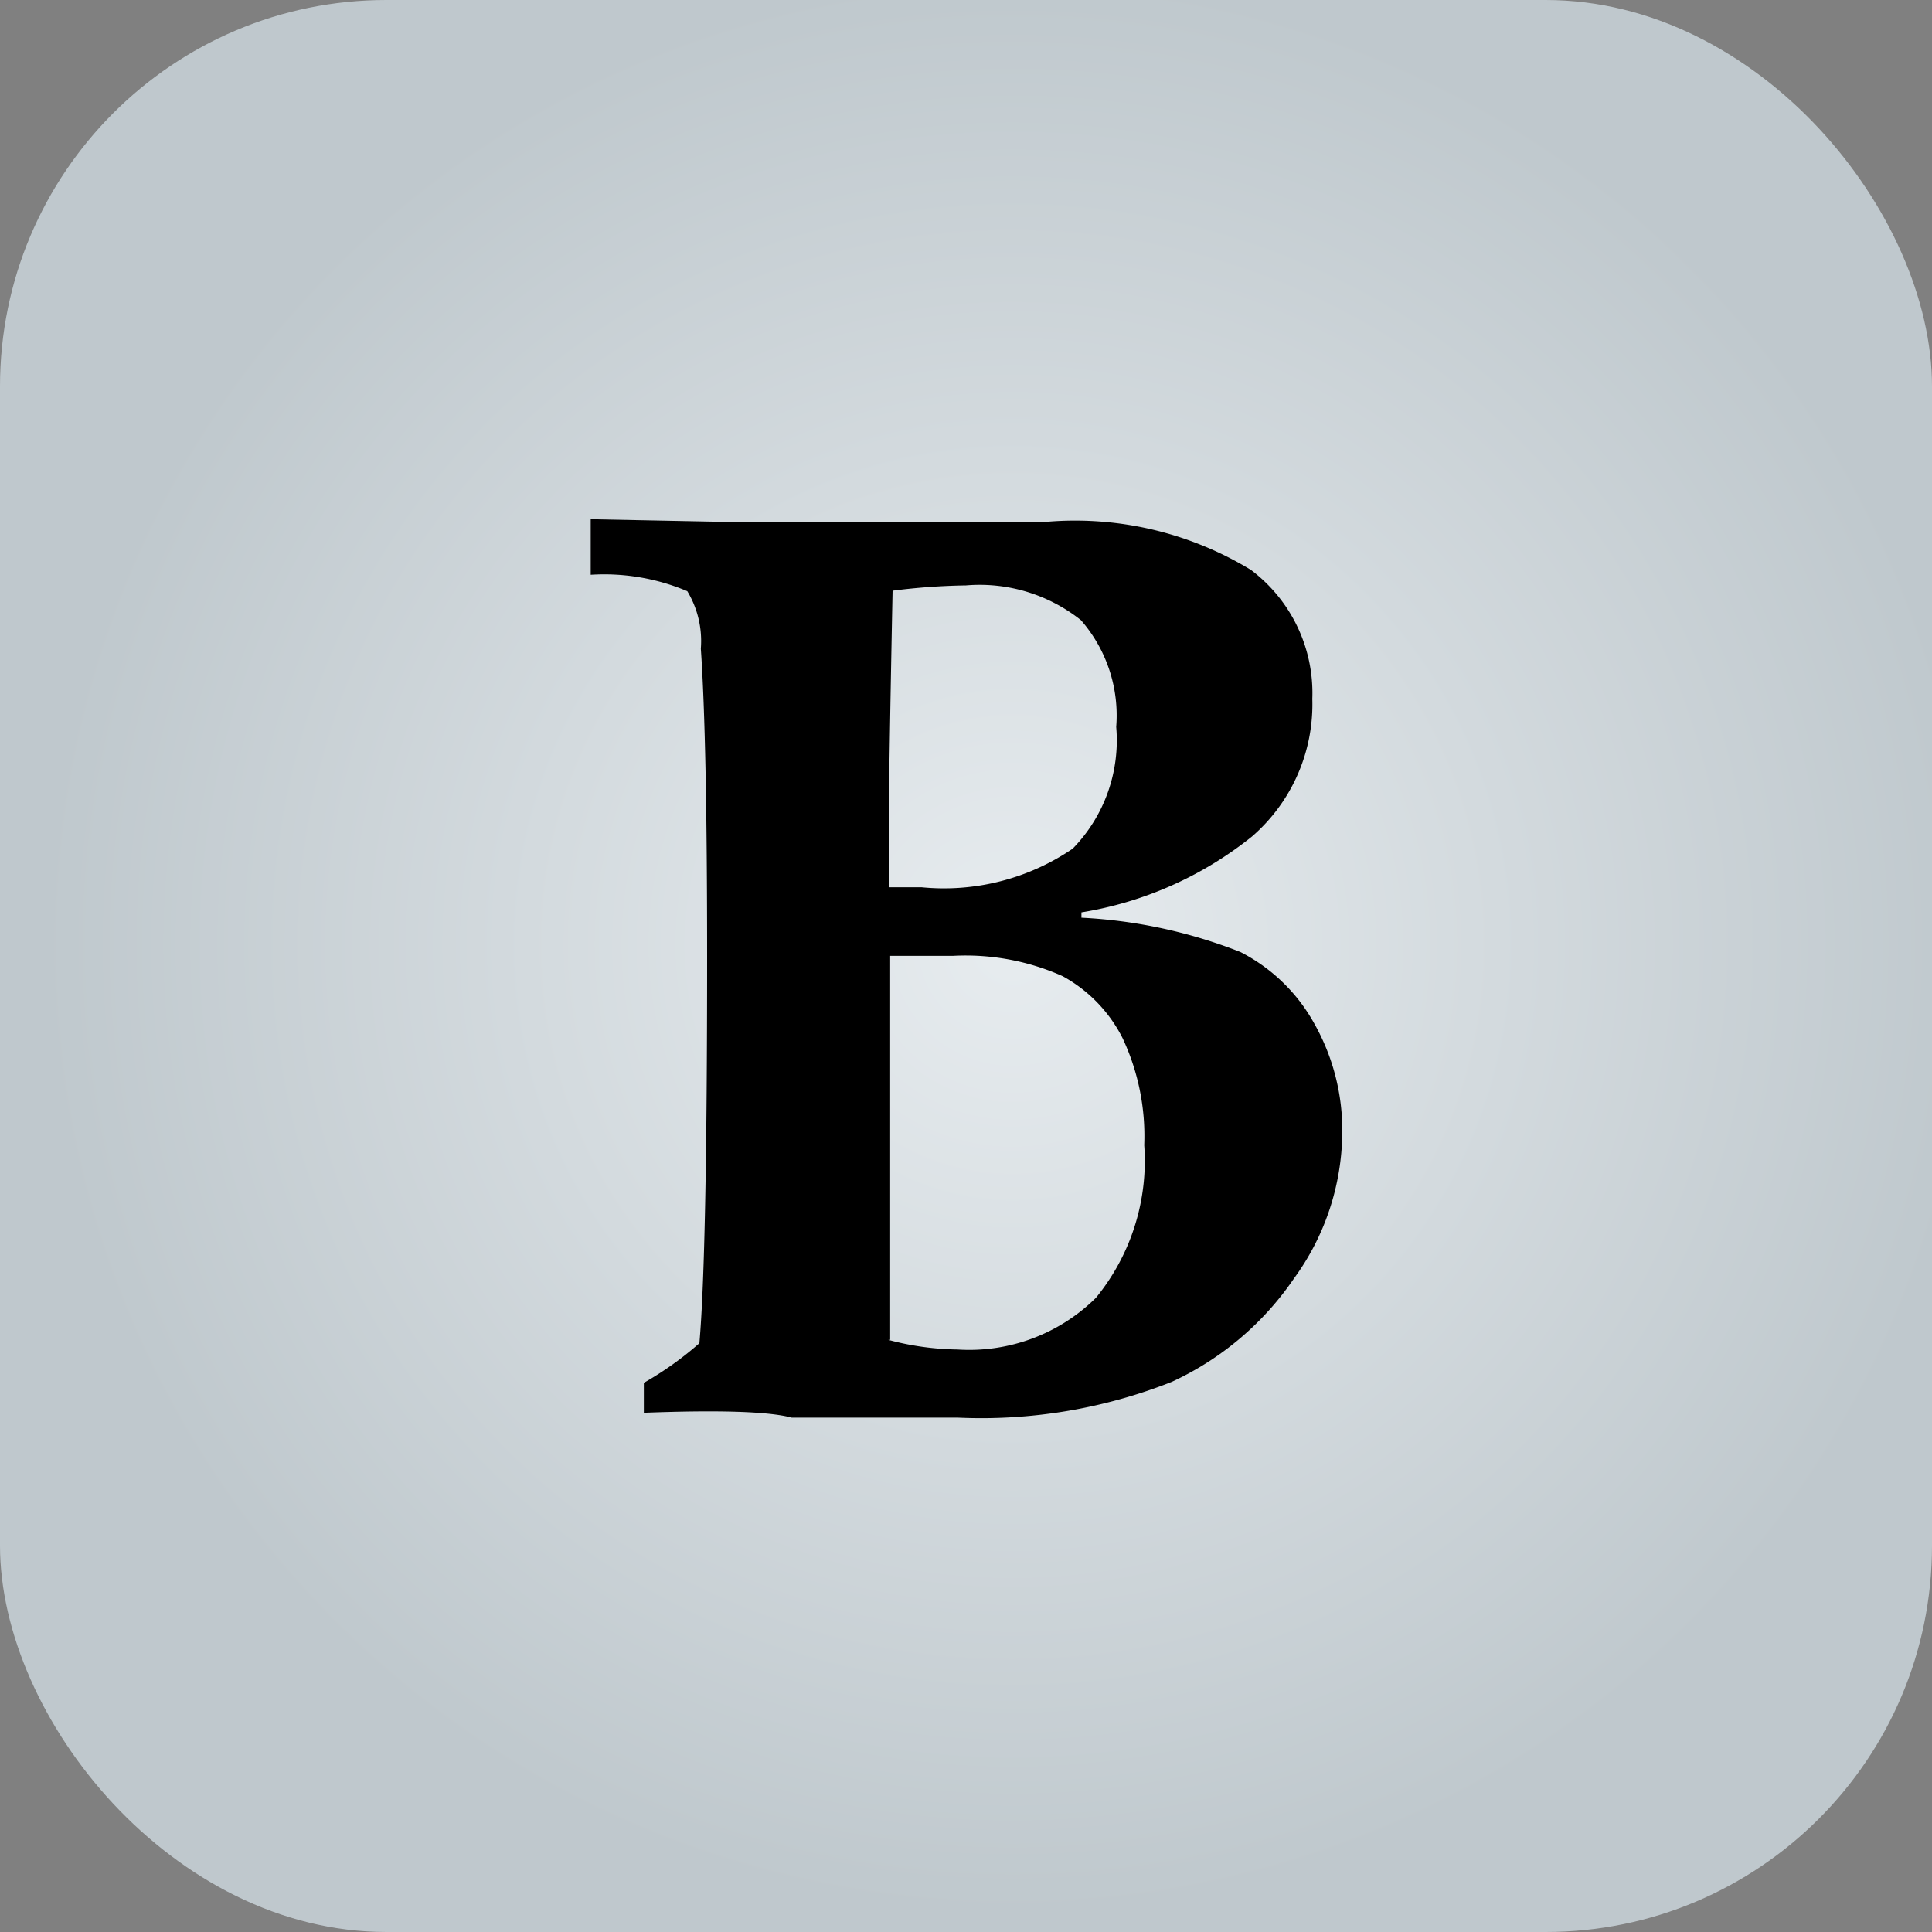
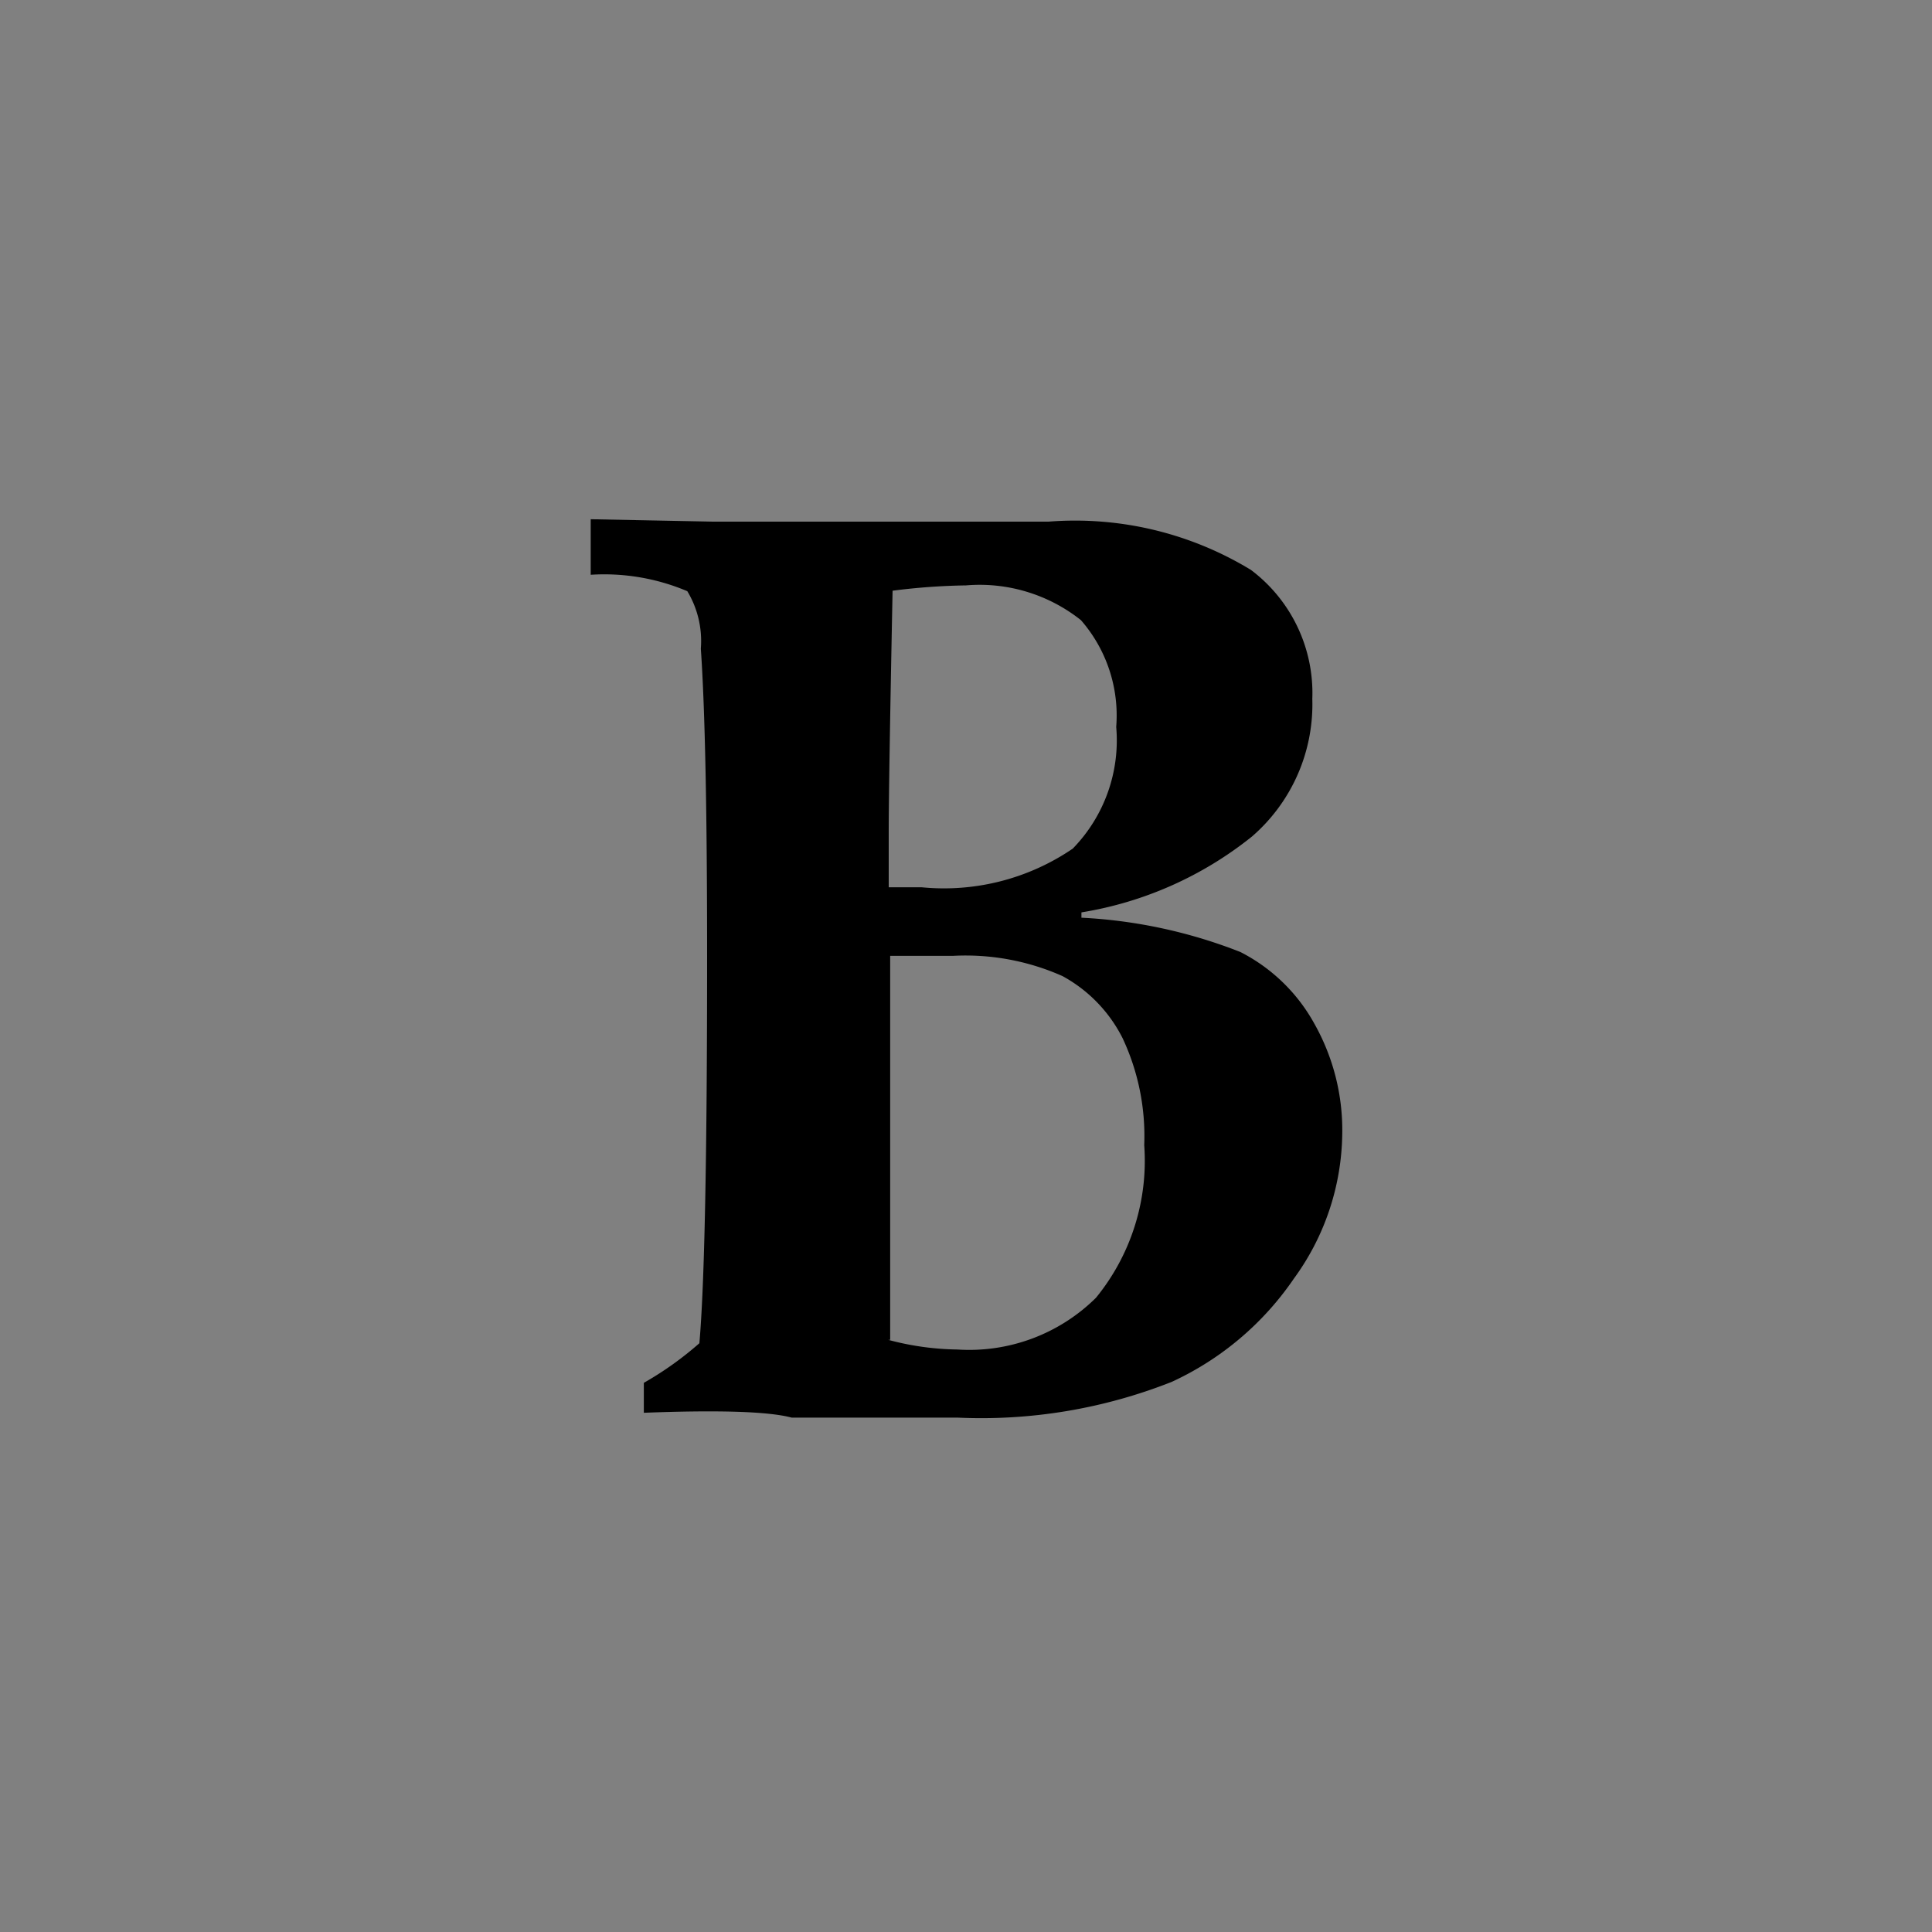
<svg xmlns="http://www.w3.org/2000/svg" id="back" viewBox="0 0 40 40">
  <rect x="0" y="0" width="40" height="40" fill="#808080" stroke="none" />
  <defs>
    <style>.cls-1{fill:url(#radial-gradient);}</style>
    <radialGradient id="radial-gradient" cx="437.84" cy="-201.6" r="41" gradientTransform="translate(-193.58 118.34) scale(0.49)" gradientUnits="userSpaceOnUse">
      <stop offset="0" stop-color="#e7ecef" />
      <stop offset="1" stop-color="#bfc8cd" />
    </radialGradient>
  </defs>
  <title>icon-bold</title>
-   <rect class="cls-1" width="40" height="40" rx="8" ry="8" />
  <path d="M13.33,29.25V28.63a6.9,6.9,0,0,0,1.15-.82q0.16-1.82.16-8,0-4.51-.13-6.38a2,2,0,0,0-.28-1.19,4.41,4.41,0,0,0-2-.34V10.75l2.53,0.05,1.94,0q0.88,0,2.61,0l2.4,0a7,7,0,0,1,4.19,1,3.19,3.19,0,0,1,1.27,2.67,3.62,3.62,0,0,1-1.25,2.85,7.58,7.58,0,0,1-3.53,1.57v0.11a10.39,10.39,0,0,1,3.29.71,3.63,3.63,0,0,1,1.53,1.48,4.49,4.49,0,0,1,.58,2.28,5.18,5.18,0,0,1-1,3,6.2,6.2,0,0,1-2.53,2.14,10.72,10.72,0,0,1-4.44.74q-0.57,0-1.7,0t-1.73,0Q15.68,29.16,13.33,29.25Zm5.06-10.88h0.69a4.73,4.73,0,0,0,3.13-.8,3.21,3.21,0,0,0,.9-2.52,3,3,0,0,0-.73-2.21A3.37,3.37,0,0,0,20,12.12a13.32,13.32,0,0,0-1.52.11q-0.08,4-.08,5v1.19Zm0,9.37a5.77,5.77,0,0,0,1.43.2,3.73,3.73,0,0,0,2.87-1.07,4.48,4.48,0,0,0,1-3.16,4.77,4.77,0,0,0-.45-2.22A3,3,0,0,0,22,20.21a4.93,4.93,0,0,0-2.27-.42H18.43v0.34l0,3.41,0,3.46v0.74Z" />
</svg>